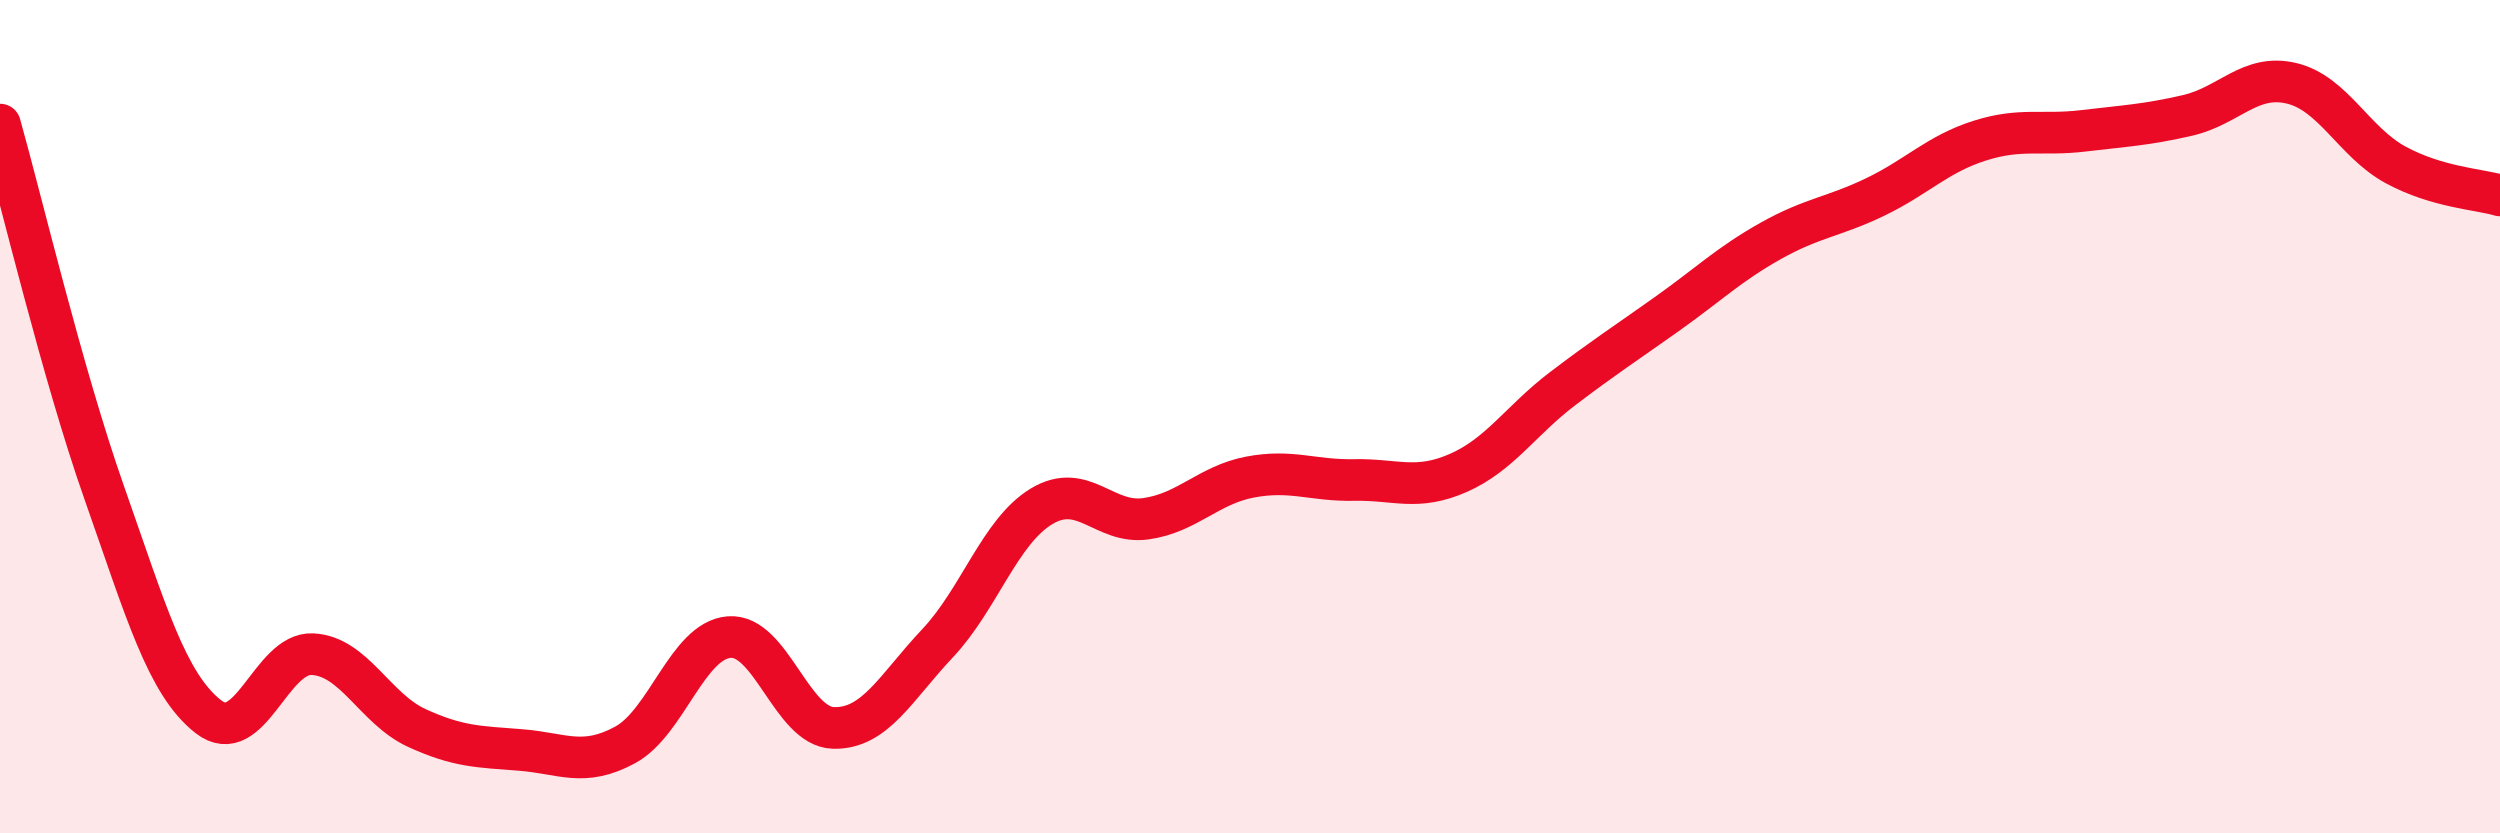
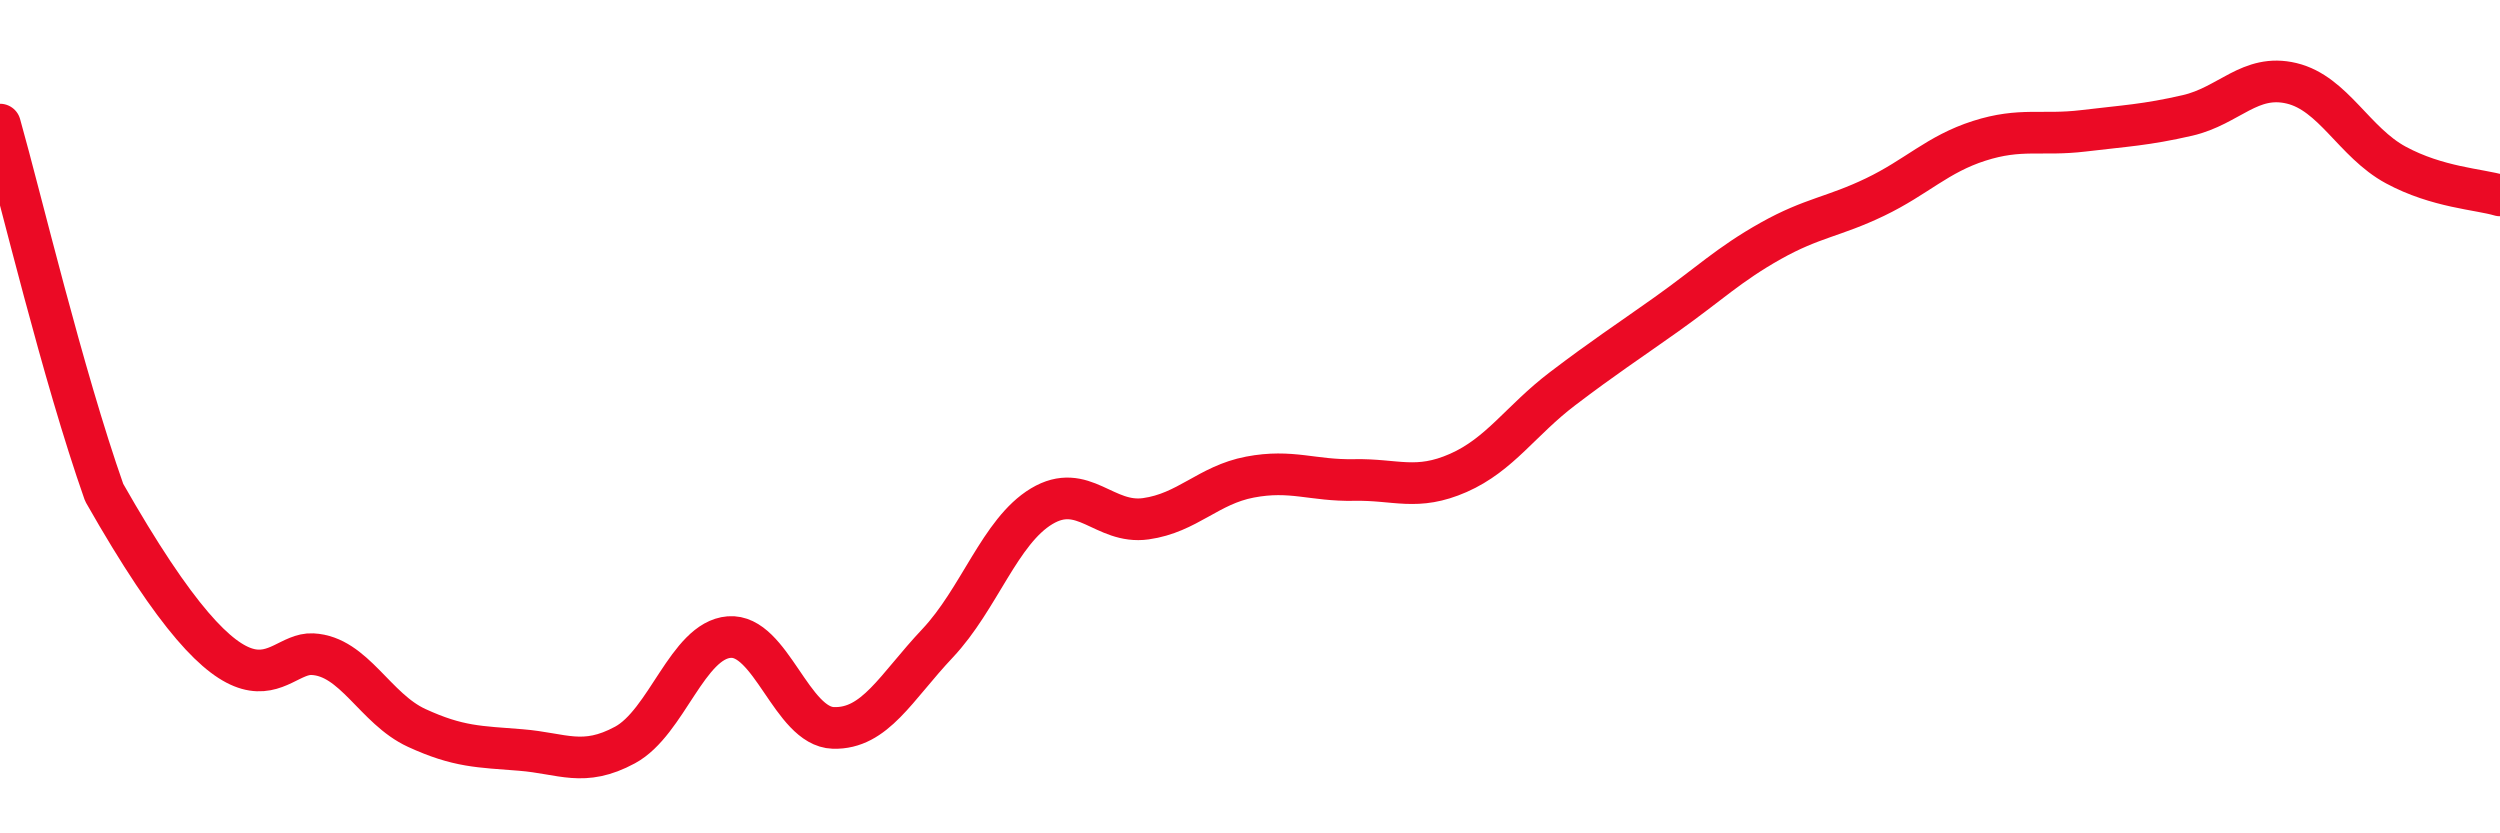
<svg xmlns="http://www.w3.org/2000/svg" width="60" height="20" viewBox="0 0 60 20">
-   <path d="M 0,2.99 C 0.5,4.76 1.5,8.98 2.5,11.82 C 3.5,14.66 4,16.42 5,17.2 C 6,17.98 6.5,15.65 7.5,15.7 C 8.5,15.75 9,17.01 10,17.47 C 11,17.93 11.5,17.92 12.5,18 C 13.5,18.08 14,18.42 15,17.88 C 16,17.34 16.5,15.37 17.5,15.29 C 18.5,15.21 19,17.44 20,17.47 C 21,17.5 21.5,16.5 22.5,15.44 C 23.5,14.38 24,12.75 25,12.15 C 26,11.55 26.5,12.59 27.5,12.45 C 28.5,12.31 29,11.64 30,11.45 C 31,11.26 31.5,11.54 32.5,11.52 C 33.5,11.5 34,11.79 35,11.35 C 36,10.91 36.5,10.09 37.5,9.33 C 38.5,8.57 39,8.25 40,7.54 C 41,6.83 41.5,6.34 42.5,5.78 C 43.5,5.22 44,5.21 45,4.73 C 46,4.25 46.5,3.7 47.5,3.38 C 48.5,3.06 49,3.26 50,3.14 C 51,3.02 51.5,3 52.5,2.77 C 53.5,2.54 54,1.76 55,2 C 56,2.24 56.5,3.42 57.5,3.96 C 58.5,4.5 59.5,4.54 60,4.69L60 20L0 20Z" fill="#EB0A25" opacity="0.1" stroke-linecap="round" stroke-linejoin="round" />
-   <path d="M 0,2.99 C 0.5,4.76 1.5,8.98 2.5,11.82 C 3.5,14.66 4,16.42 5,17.2 C 6,17.98 6.5,15.65 7.5,15.7 C 8.5,15.75 9,17.01 10,17.47 C 11,17.93 11.5,17.92 12.5,18 C 13.5,18.08 14,18.42 15,17.88 C 16,17.34 16.5,15.37 17.5,15.29 C 18.5,15.21 19,17.44 20,17.47 C 21,17.5 21.5,16.5 22.5,15.44 C 23.5,14.38 24,12.75 25,12.15 C 26,11.55 26.5,12.59 27.5,12.45 C 28.5,12.31 29,11.64 30,11.45 C 31,11.26 31.5,11.54 32.5,11.52 C 33.5,11.5 34,11.79 35,11.35 C 36,10.91 36.5,10.09 37.5,9.33 C 38.5,8.57 39,8.25 40,7.54 C 41,6.83 41.5,6.34 42.5,5.78 C 43.5,5.22 44,5.21 45,4.73 C 46,4.25 46.5,3.7 47.5,3.38 C 48.5,3.06 49,3.26 50,3.14 C 51,3.02 51.5,3 52.5,2.77 C 53.5,2.54 54,1.76 55,2 C 56,2.24 56.5,3.42 57.5,3.96 C 58.5,4.5 59.5,4.54 60,4.69" stroke="#EB0A25" stroke-width="1" fill="none" stroke-linecap="round" stroke-linejoin="round" />
+   <path d="M 0,2.99 C 0.5,4.76 1.5,8.98 2.5,11.82 C 6,17.98 6.5,15.65 7.5,15.7 C 8.5,15.75 9,17.01 10,17.47 C 11,17.93 11.5,17.92 12.5,18 C 13.5,18.08 14,18.42 15,17.88 C 16,17.34 16.5,15.37 17.5,15.29 C 18.5,15.21 19,17.44 20,17.47 C 21,17.5 21.5,16.5 22.5,15.44 C 23.5,14.38 24,12.75 25,12.15 C 26,11.55 26.5,12.59 27.5,12.45 C 28.5,12.31 29,11.64 30,11.45 C 31,11.26 31.5,11.54 32.5,11.52 C 33.5,11.5 34,11.79 35,11.35 C 36,10.91 36.5,10.09 37.5,9.33 C 38.5,8.57 39,8.25 40,7.54 C 41,6.83 41.5,6.34 42.5,5.78 C 43.5,5.22 44,5.21 45,4.73 C 46,4.25 46.5,3.7 47.5,3.38 C 48.5,3.06 49,3.26 50,3.14 C 51,3.02 51.5,3 52.5,2.77 C 53.5,2.54 54,1.76 55,2 C 56,2.24 56.5,3.42 57.5,3.96 C 58.5,4.5 59.5,4.54 60,4.69" stroke="#EB0A25" stroke-width="1" fill="none" stroke-linecap="round" stroke-linejoin="round" />
</svg>